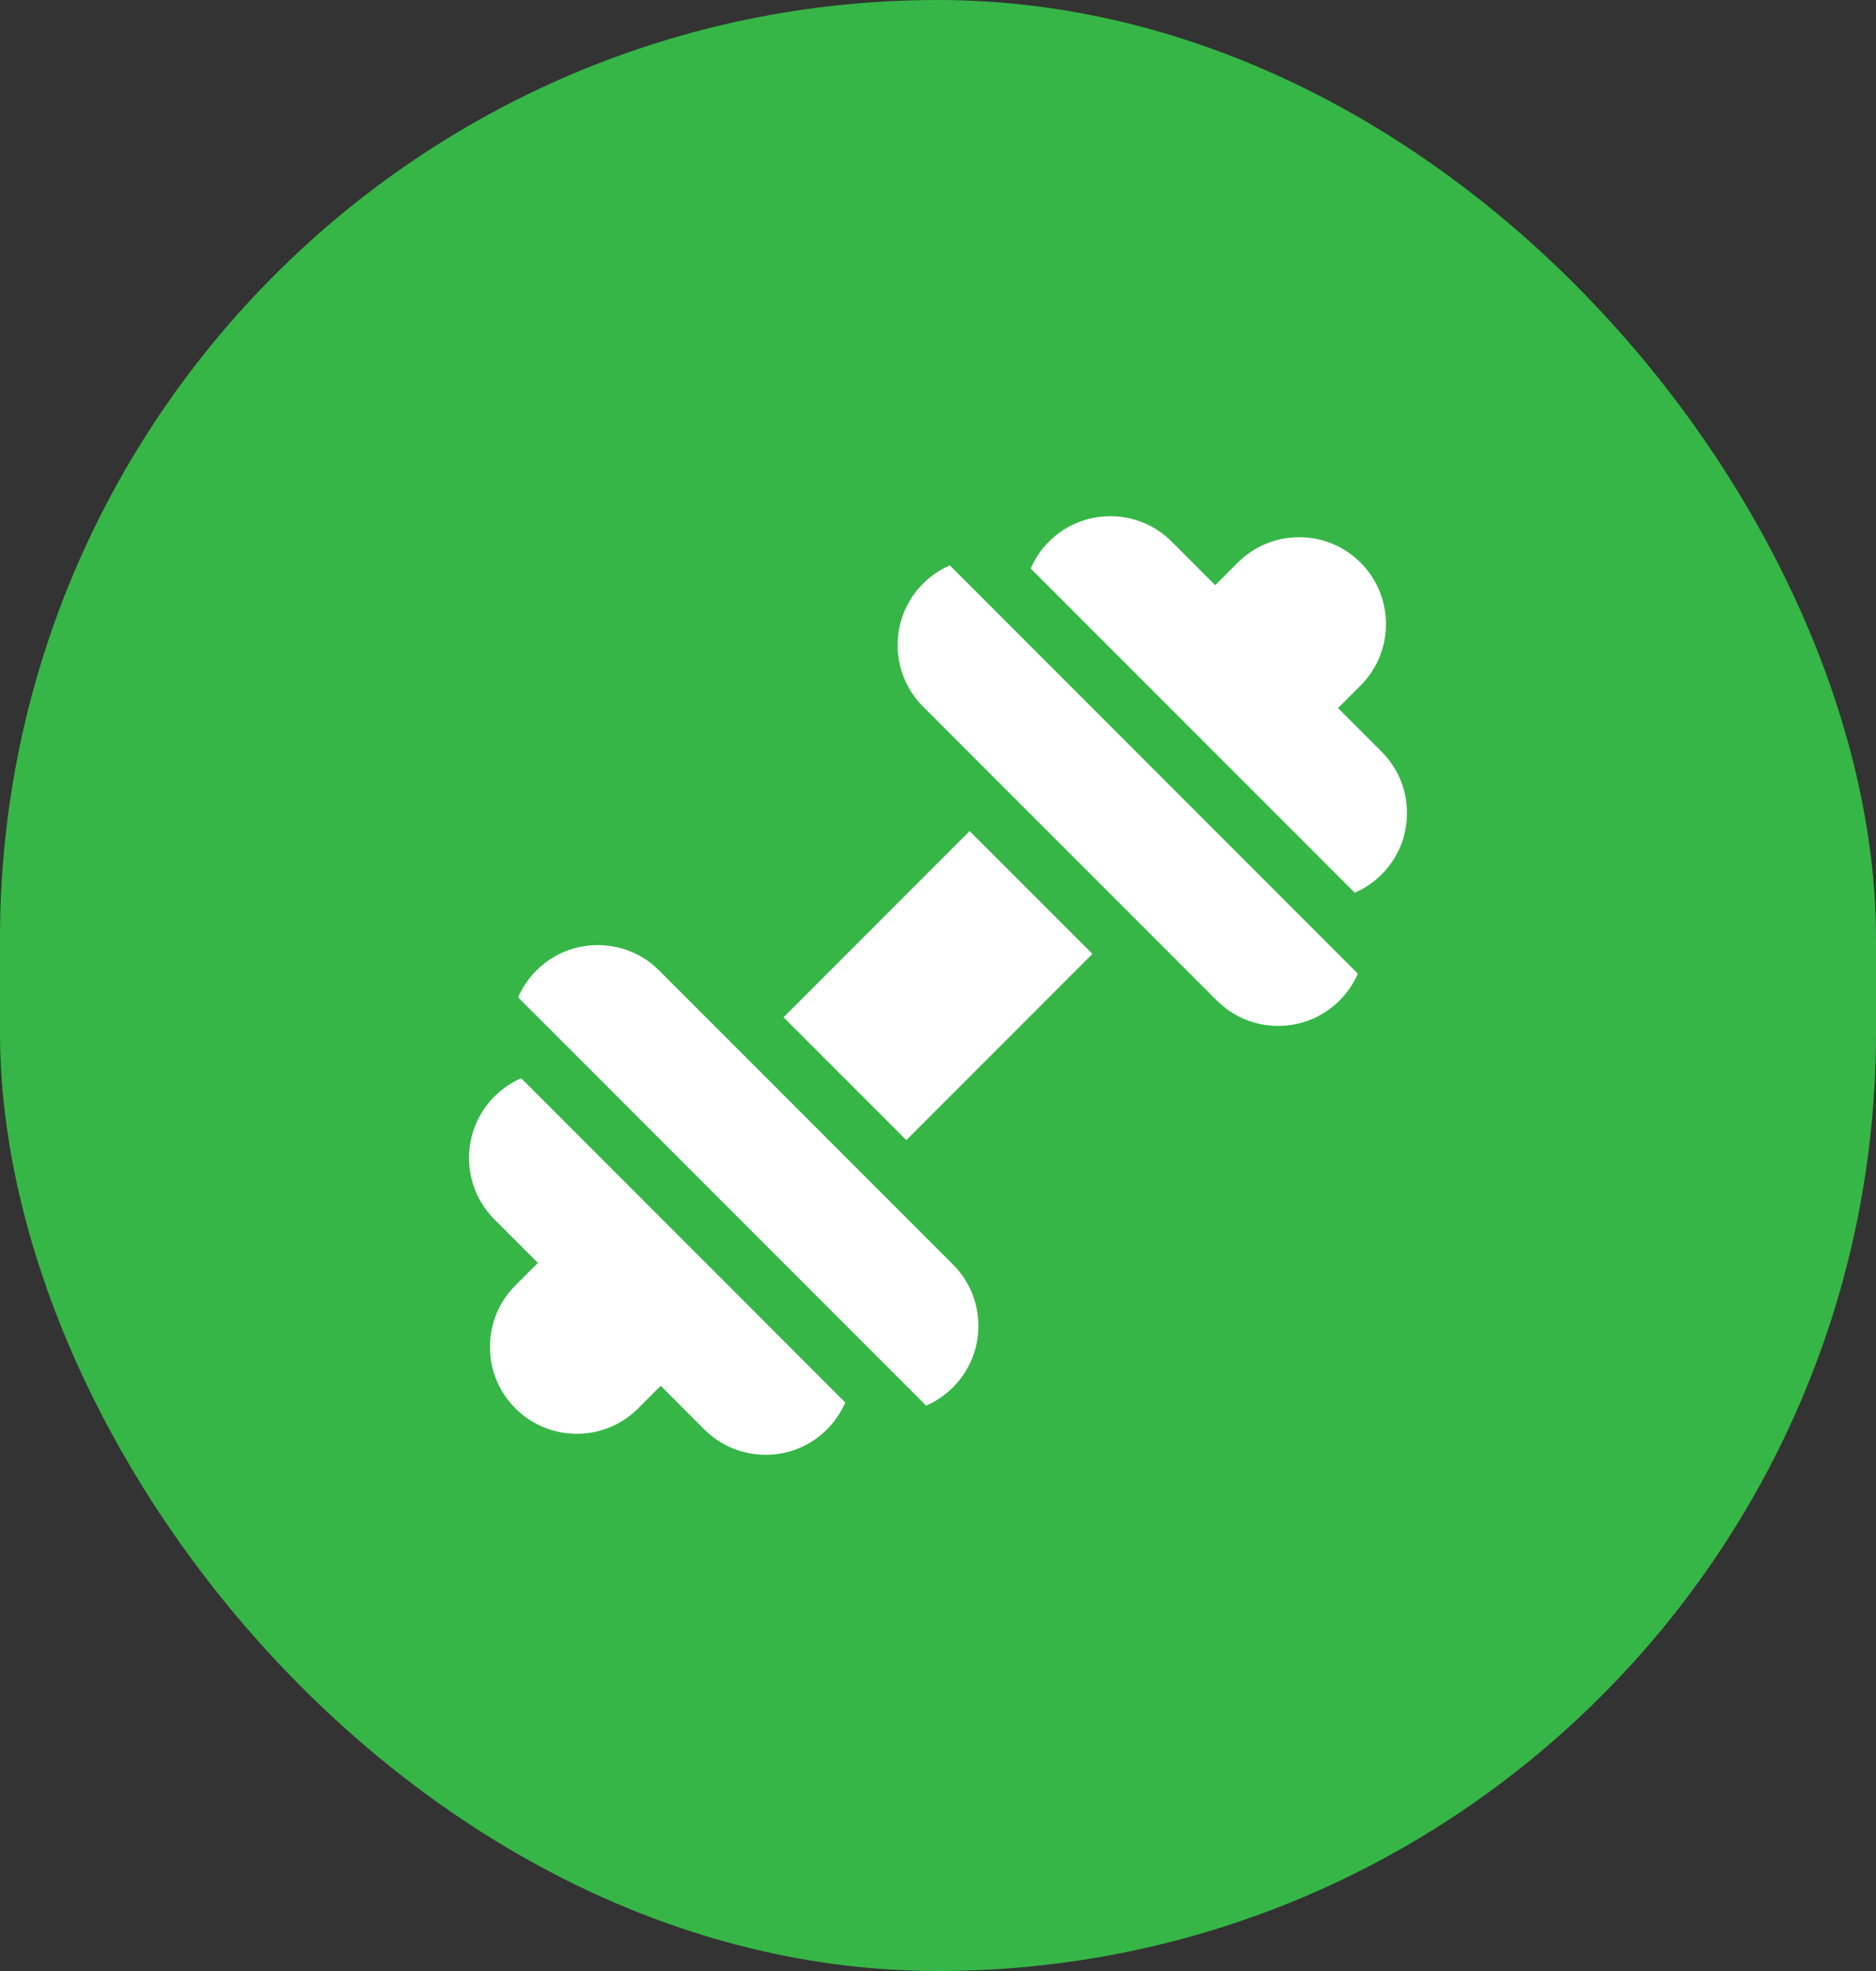
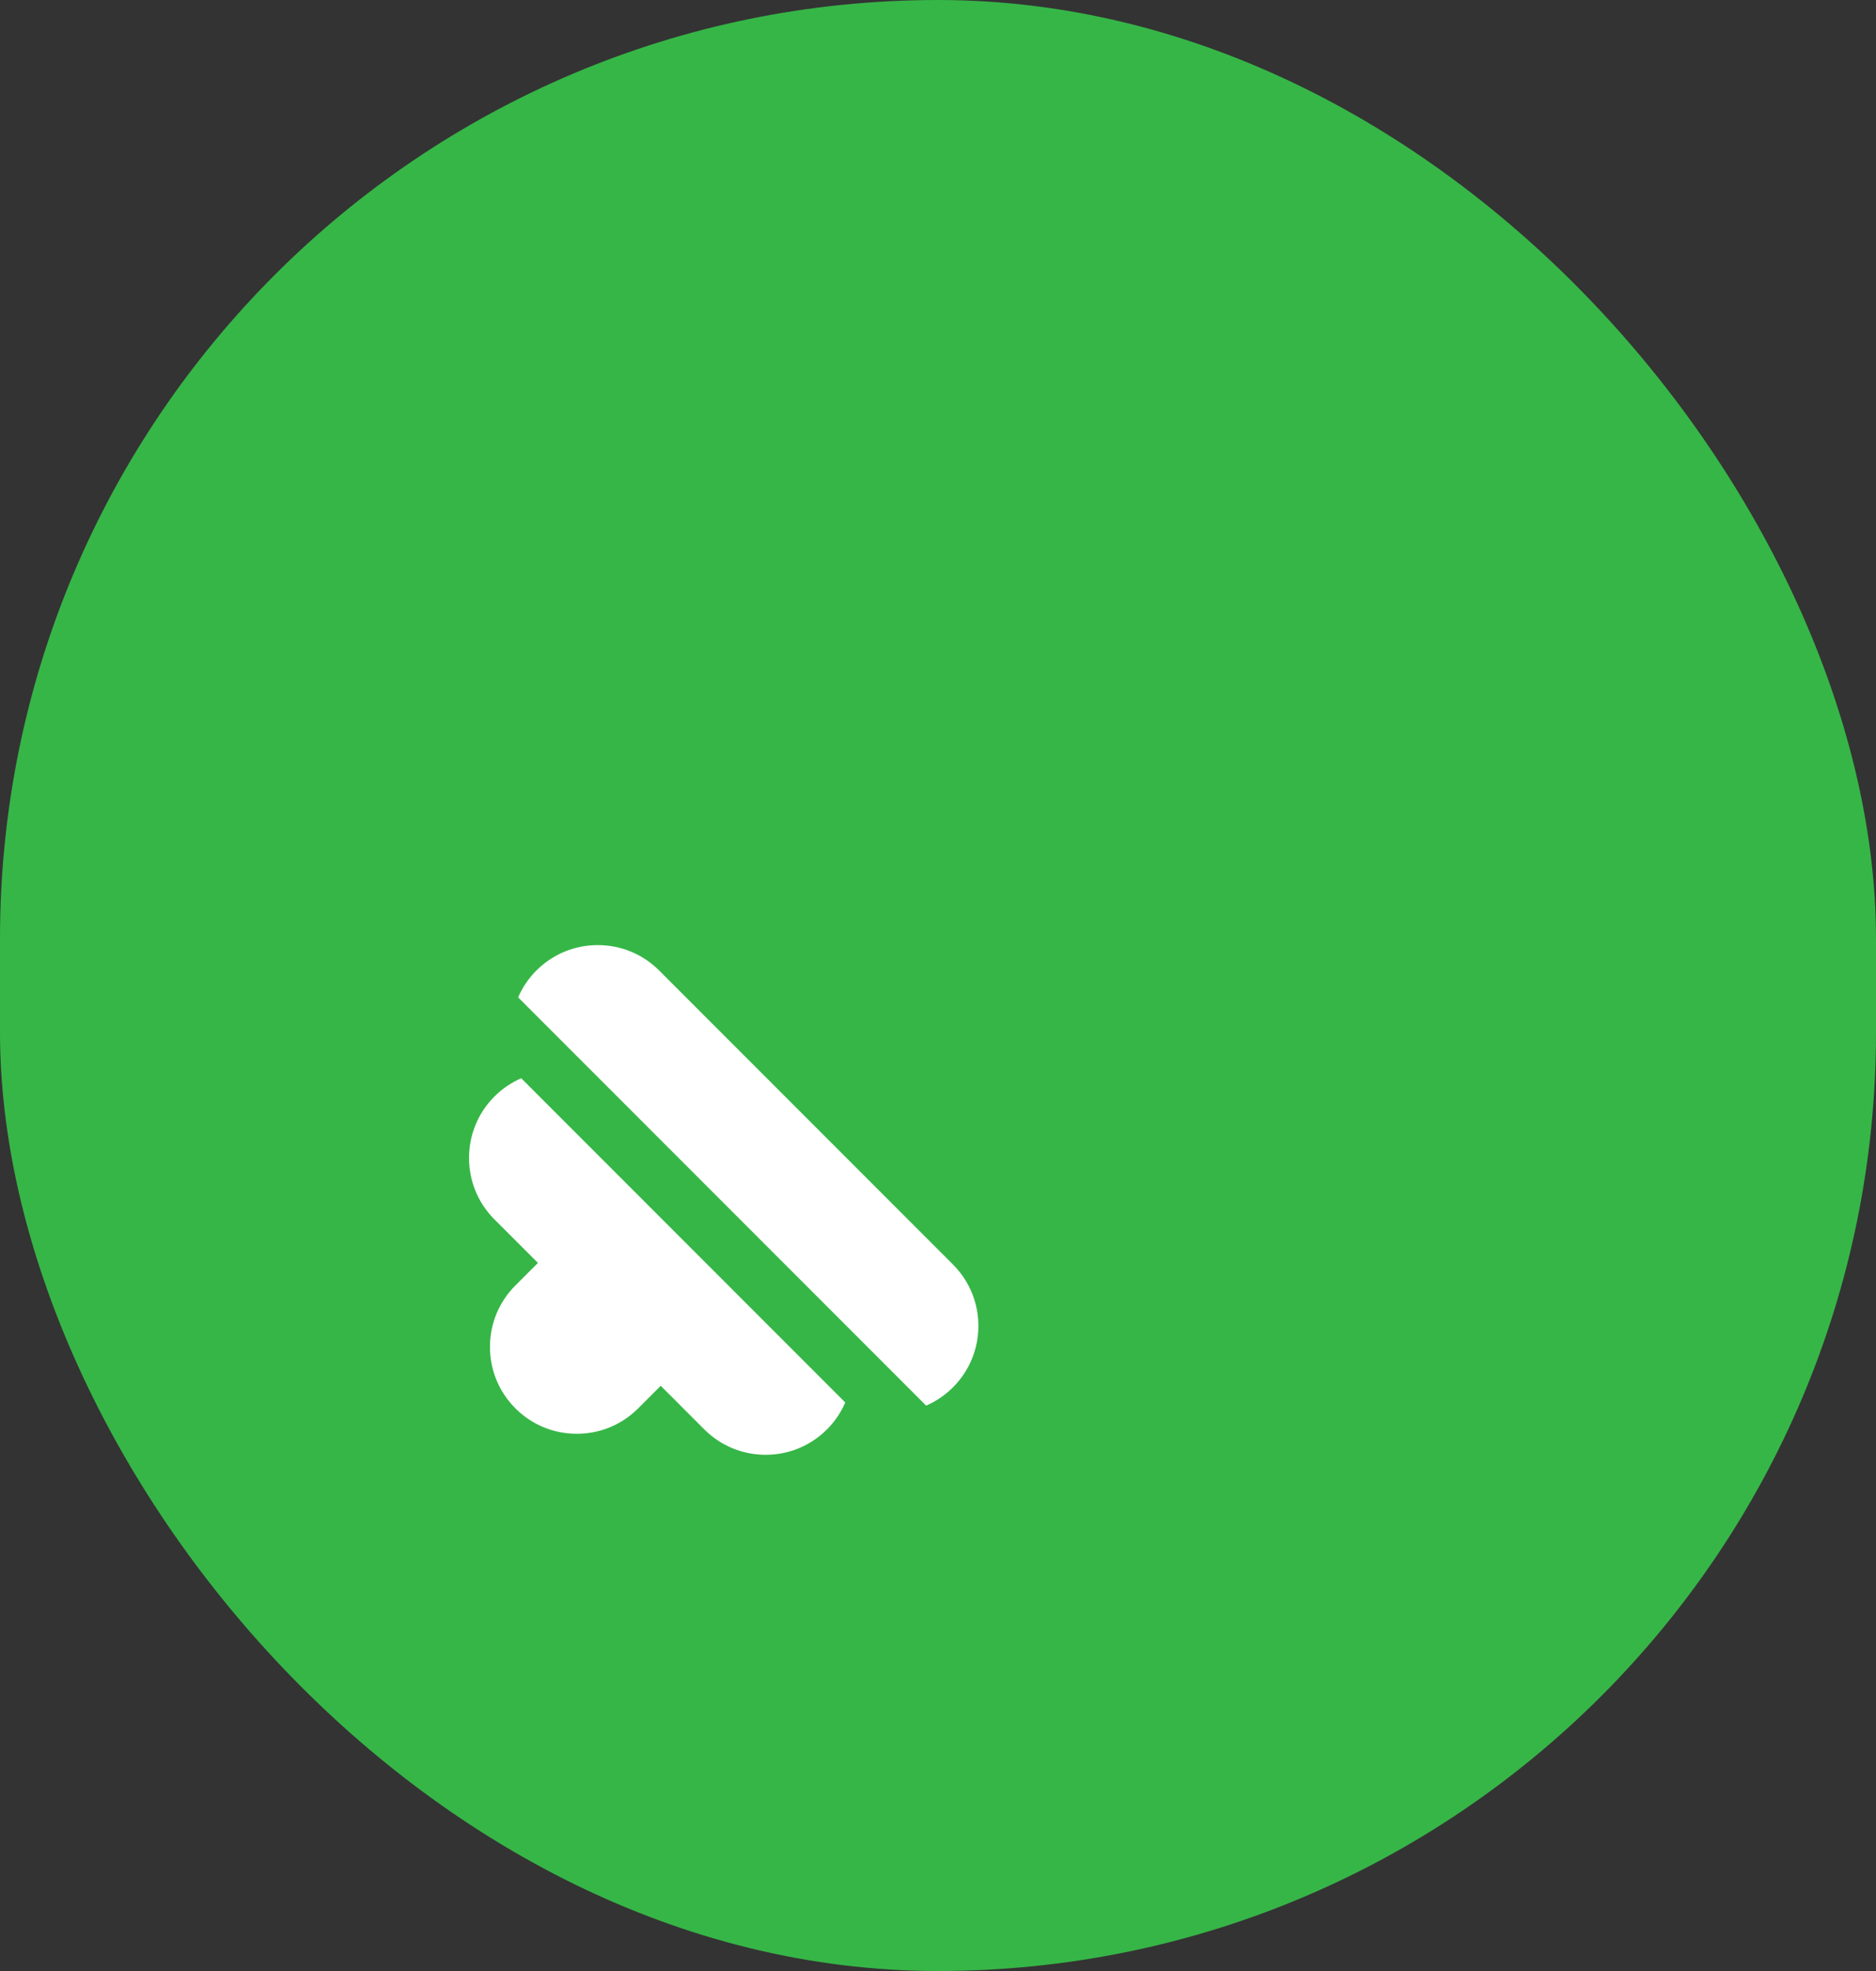
<svg xmlns="http://www.w3.org/2000/svg" width="80" height="84" viewBox="0 0 80 84" fill="none">
  <rect x="0" y="0" width="80" height="84" fill="#333333" stroke="none" />
  <rect width="80" height="84" rx="40" fill="#36B647" />
-   <path d="M38.649 48.59L33.414 43.354L41.349 35.419L46.585 40.654L38.649 48.59Z" fill="white" />
  <path d="M21.084 46.731C19.64 48.175 19.64 50.524 21.084 51.968L22.939 53.823L21.978 54.784C21.279 55.484 20.894 56.413 20.894 57.402C20.894 58.392 21.279 59.321 21.978 60.02C22.677 60.72 23.608 61.105 24.597 61.105C25.578 61.105 26.501 60.726 27.198 60.037C27.204 60.032 27.21 60.026 27.215 60.02L28.176 59.06L30.032 60.916C30.731 61.615 31.661 62 32.65 62C33.639 62 34.569 61.615 35.269 60.915C35.608 60.576 35.866 60.187 36.045 59.771L22.227 45.953C21.806 46.136 21.418 46.397 21.084 46.731Z" fill="white" />
-   <path d="M58.915 32.033L57.059 30.177L58.006 29.23C58.011 29.225 58.015 29.221 58.02 29.216C59.464 27.772 59.464 25.423 58.02 23.979C57.321 23.28 56.391 22.895 55.402 22.895C54.413 22.895 53.483 23.28 52.783 23.979C52.778 23.985 52.772 23.991 52.766 23.997L51.822 24.941L49.967 23.084C49.267 22.385 48.337 22 47.348 22C46.359 22 45.429 22.385 44.73 23.085C44.391 23.424 44.133 23.814 43.953 24.23L57.771 38.047C58.192 37.864 58.58 37.603 58.915 37.269C59.614 36.57 59.999 35.64 59.999 34.651C59.999 33.662 59.614 32.732 58.915 32.033Z" fill="white" />
  <path d="M36.992 50.244L31.755 45.007L28.11 41.362C27.41 40.663 26.48 40.278 25.492 40.278C24.503 40.278 23.573 40.663 22.873 41.362C22.534 41.701 22.275 42.091 22.095 42.506L39.494 59.905C39.915 59.722 40.303 59.46 40.637 59.126C41.337 58.426 41.722 57.497 41.722 56.507C41.722 55.518 41.336 54.589 40.637 53.889L36.992 50.244Z" fill="white" />
-   <path d="M39.361 24.874C37.917 26.318 37.917 28.667 39.361 30.111L43.006 33.756L48.243 38.993L48.243 38.992L51.888 42.638L51.888 42.638L51.889 42.638C52.588 43.337 53.518 43.722 54.507 43.722H54.507C55.496 43.722 56.426 43.337 57.125 42.638C57.459 42.304 57.721 41.916 57.904 41.495L40.504 24.095C40.083 24.278 39.695 24.54 39.361 24.874Z" fill="white" />
</svg>